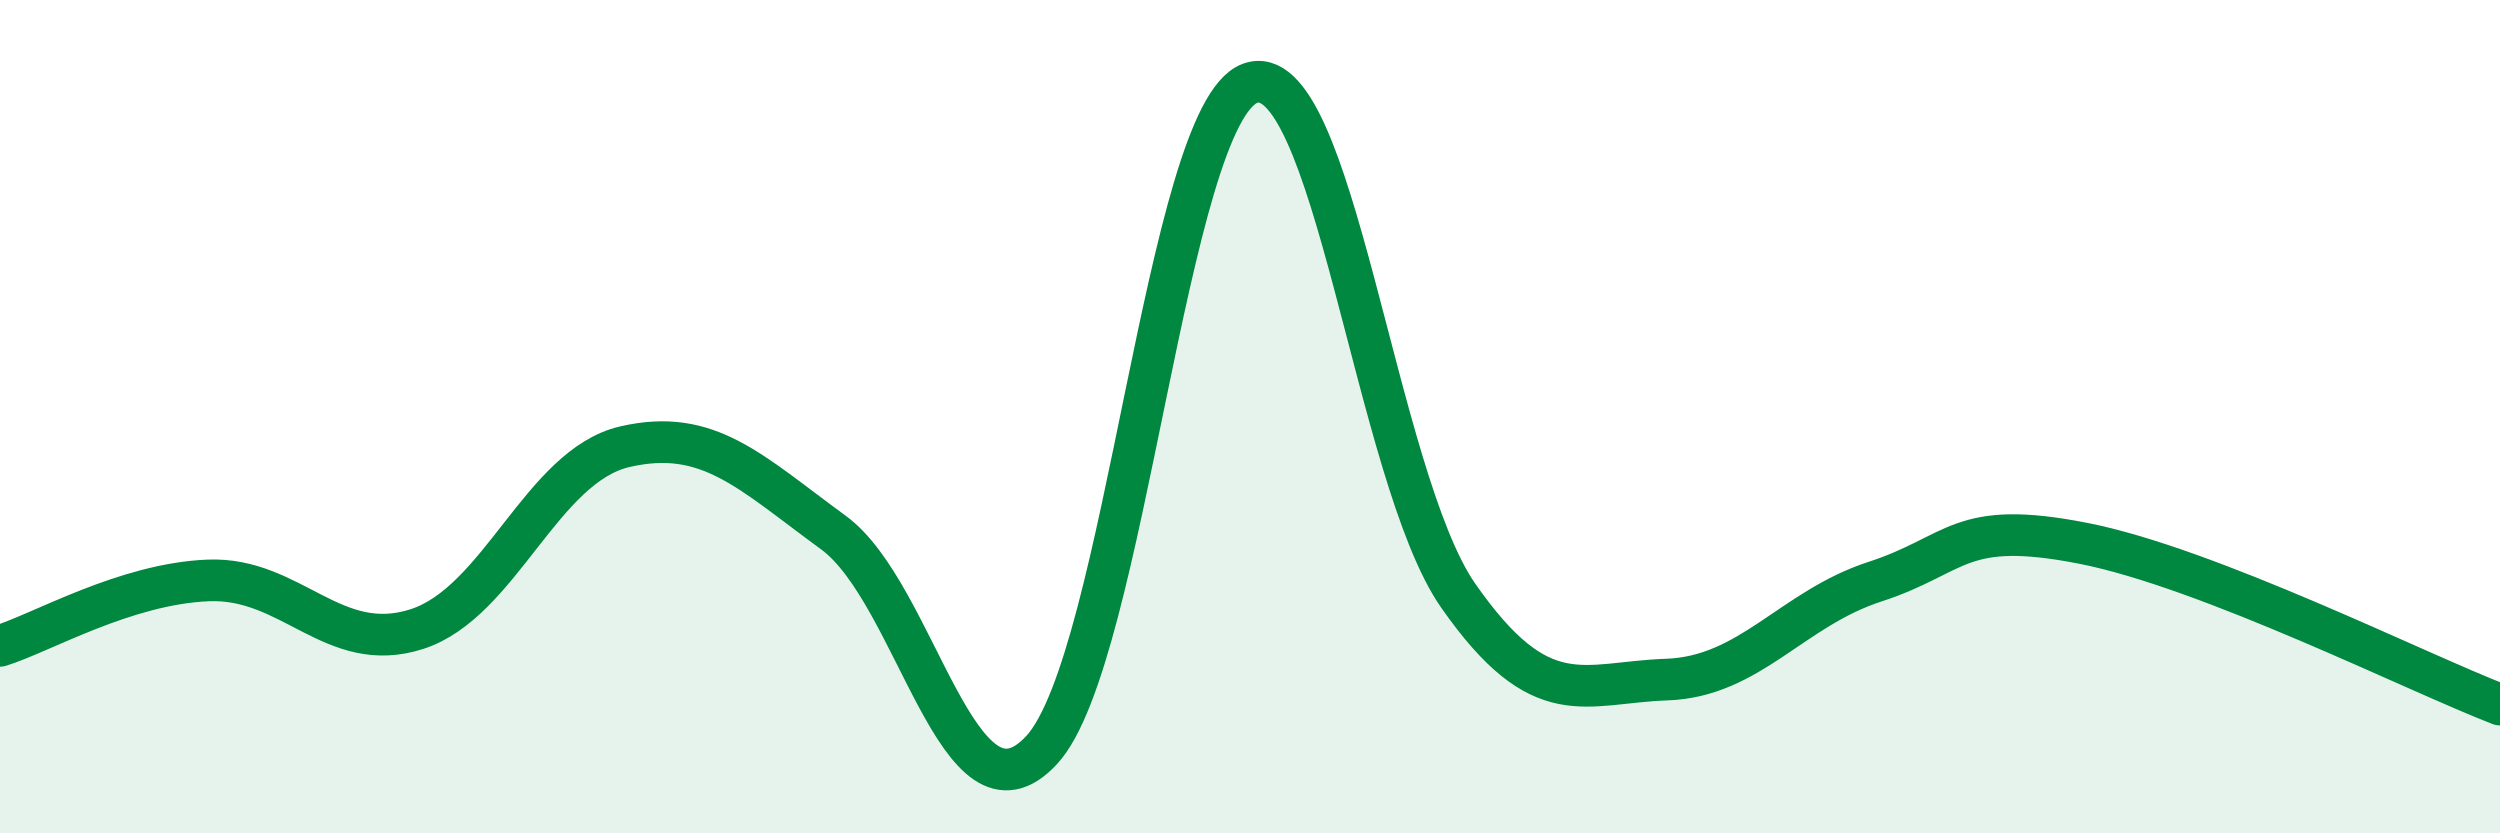
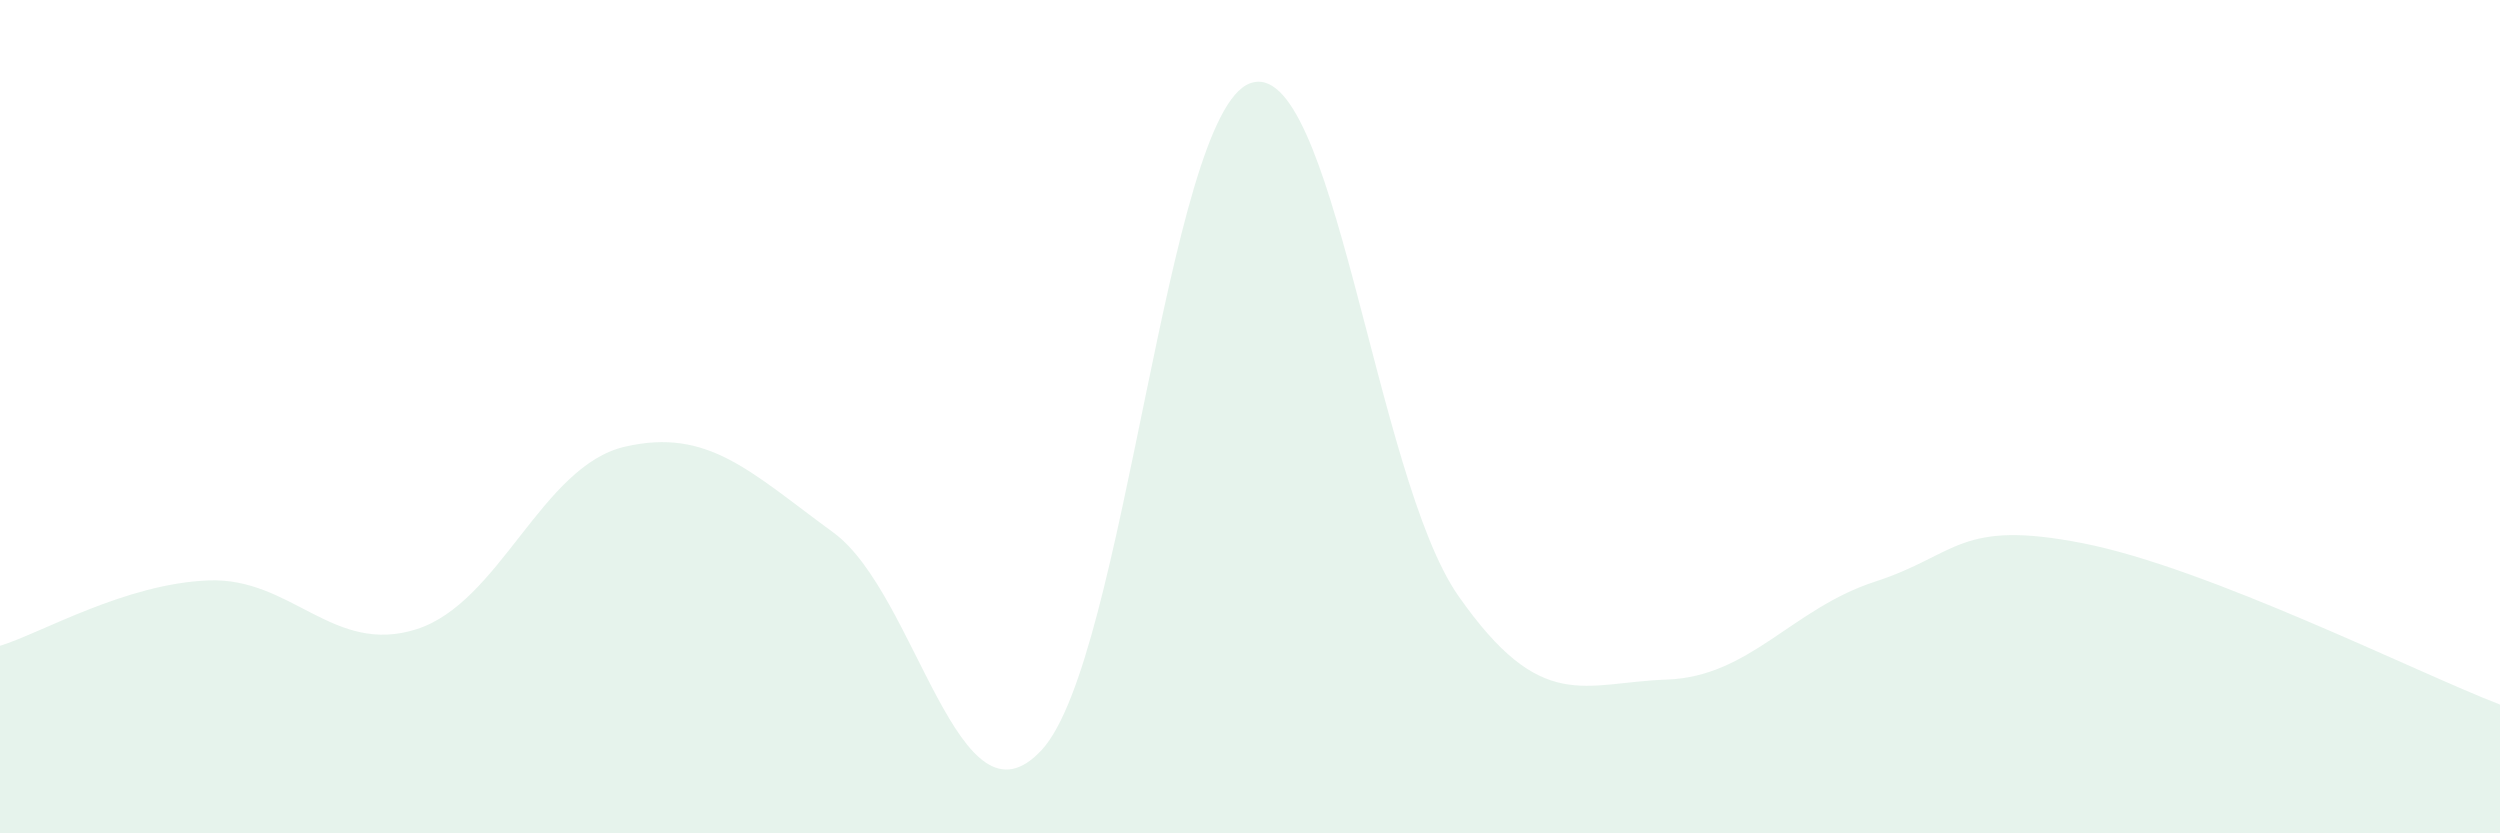
<svg xmlns="http://www.w3.org/2000/svg" width="60" height="20" viewBox="0 0 60 20">
  <path d="M 0,15.5 C 1,15.19 3,14.01 5,13.93 C 7,13.85 8,15.74 10,15.1 C 12,14.46 13,11.18 15,10.72 C 17,10.26 18,11.32 20,12.78 C 22,14.24 23,20.16 25,18 C 27,15.84 28,2.74 30,2 C 32,1.26 33,11.44 35,14.3 C 37,17.16 38,16.38 40,16.31 C 42,16.24 43,14.61 45,13.96 C 47,13.31 47,12.45 50,13.04 C 53,13.63 58,16.14 60,16.91L60 20L0 20Z" fill="#008740" opacity="0.1" stroke-linecap="round" stroke-linejoin="round" />
-   <path d="M 0,15.5 C 1,15.19 3,14.01 5,13.93 C 7,13.85 8,15.74 10,15.1 C 12,14.46 13,11.18 15,10.72 C 17,10.26 18,11.32 20,12.78 C 22,14.24 23,20.16 25,18 C 27,15.84 28,2.74 30,2 C 32,1.26 33,11.44 35,14.3 C 37,17.16 38,16.38 40,16.31 C 42,16.24 43,14.61 45,13.96 C 47,13.31 47,12.45 50,13.04 C 53,13.63 58,16.14 60,16.91" stroke="#008740" stroke-width="1" fill="none" stroke-linecap="round" stroke-linejoin="round" />
</svg>